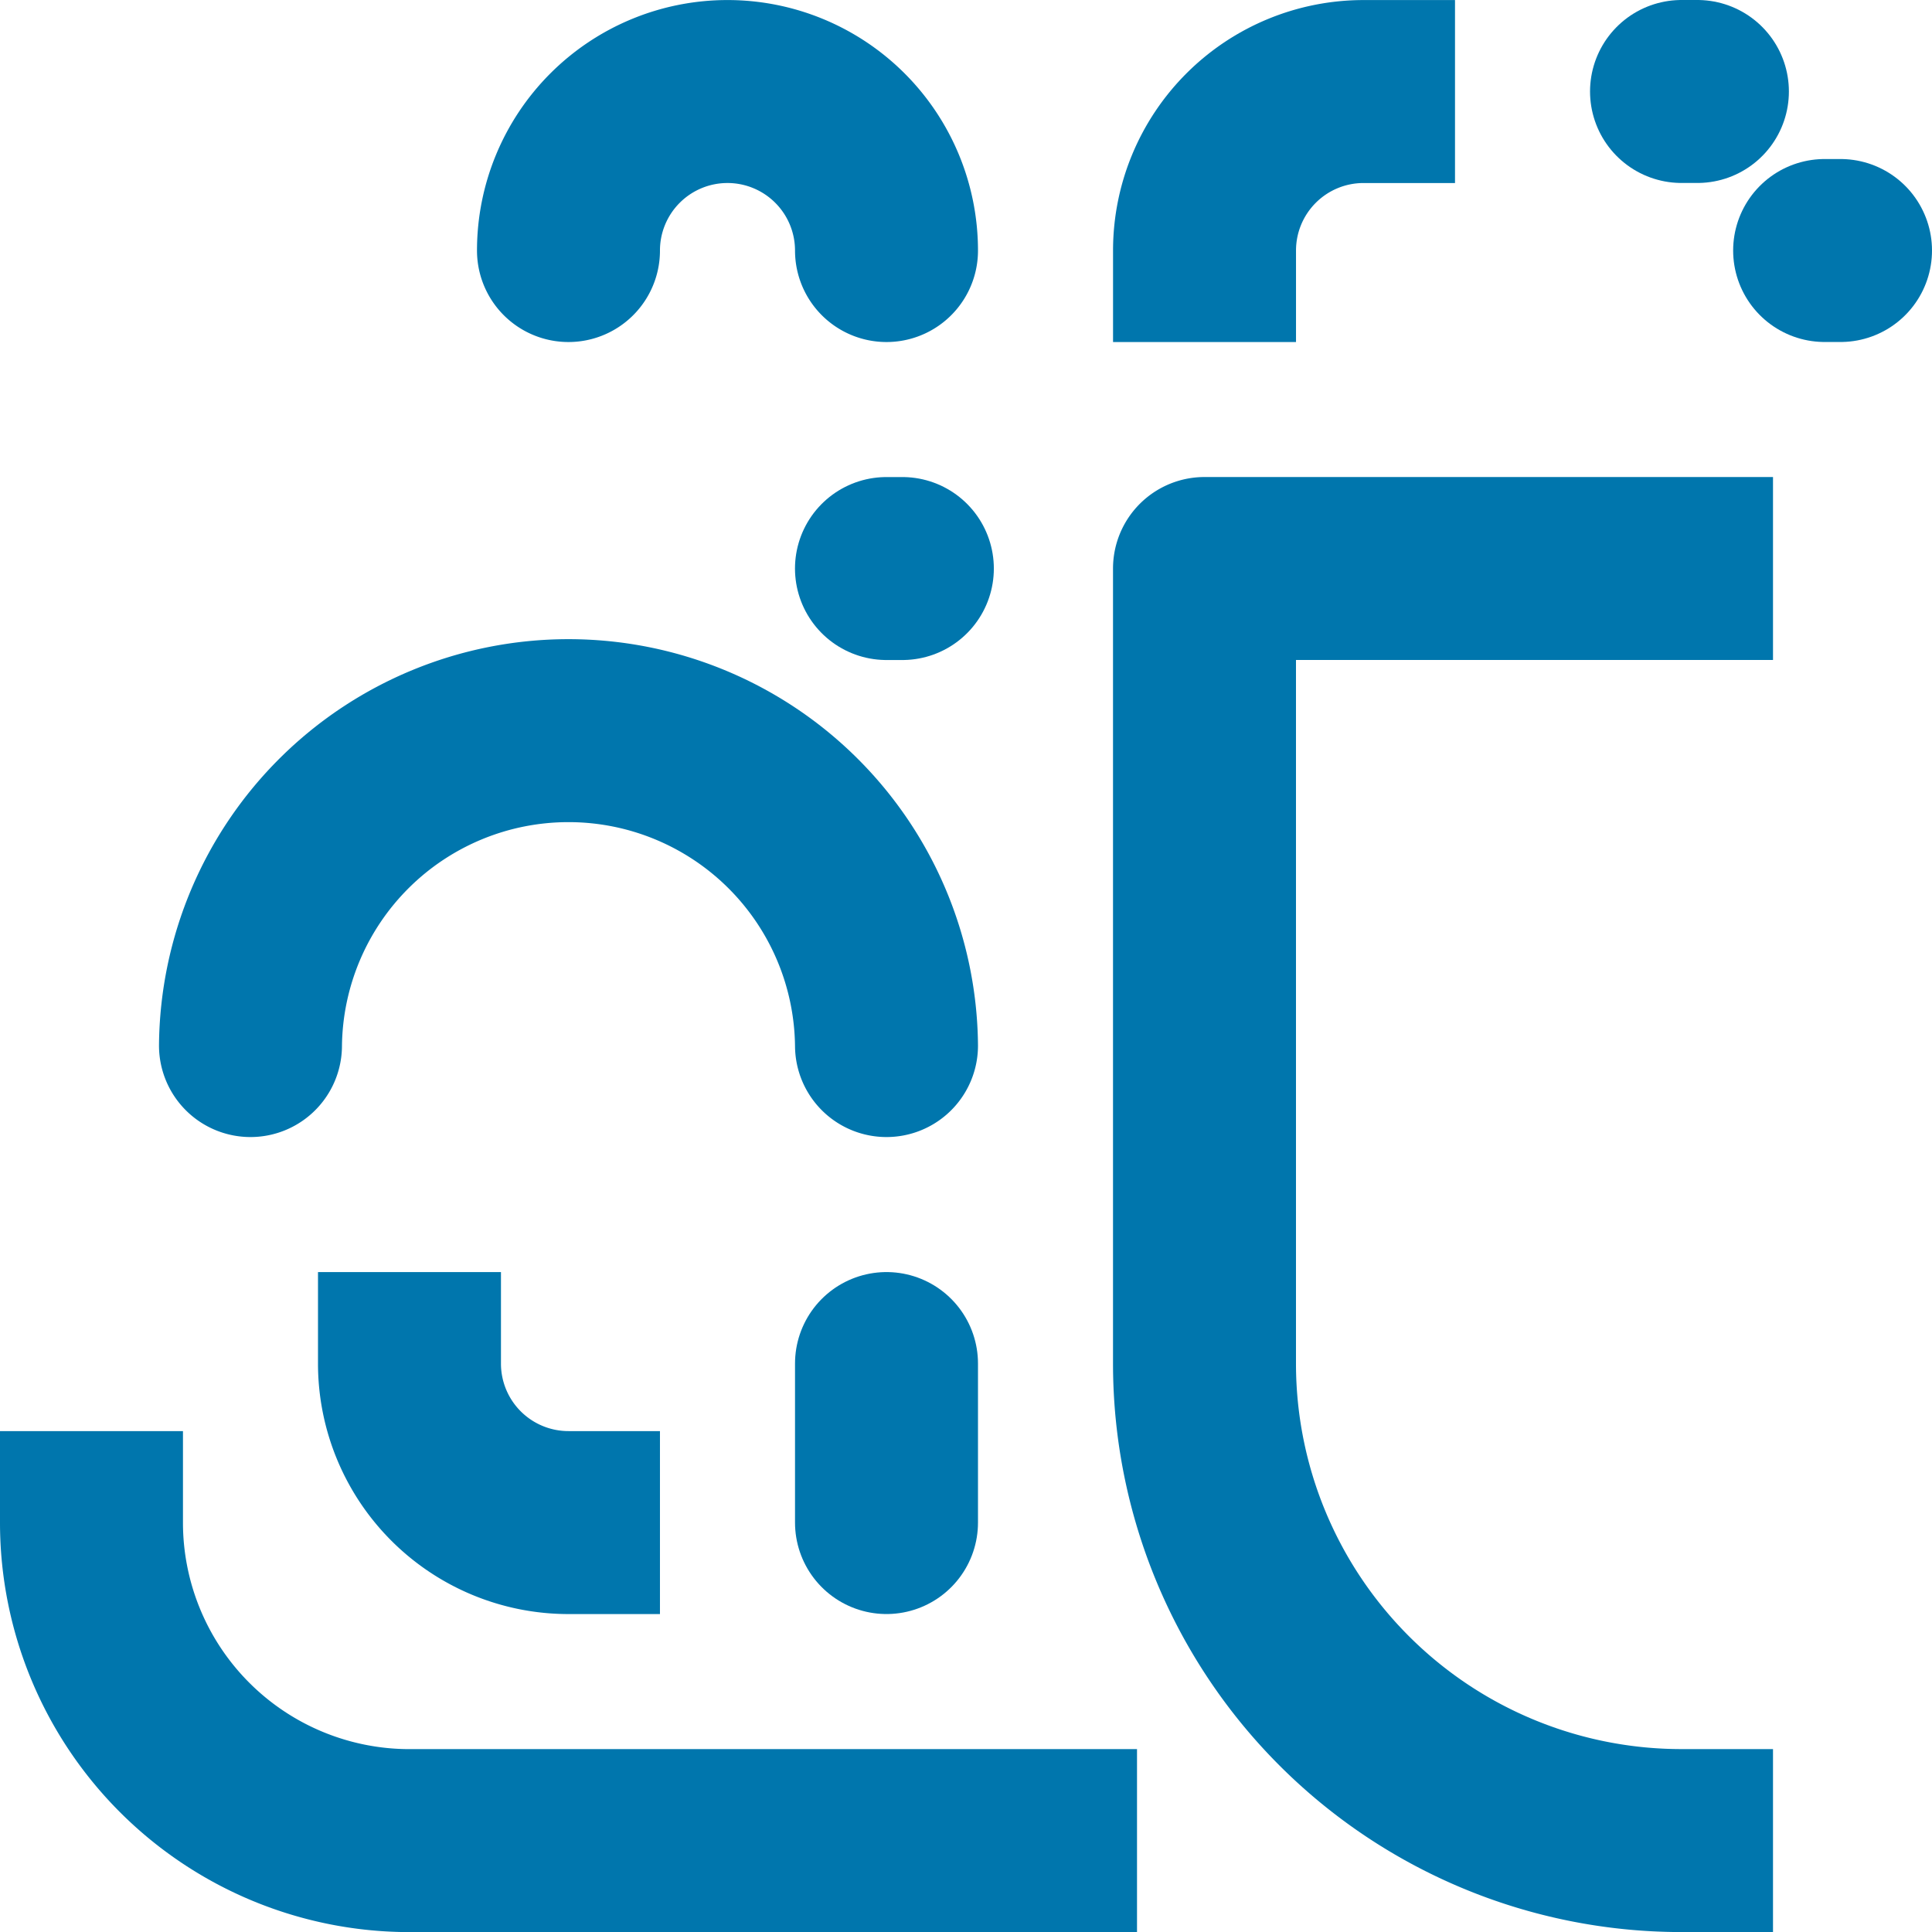
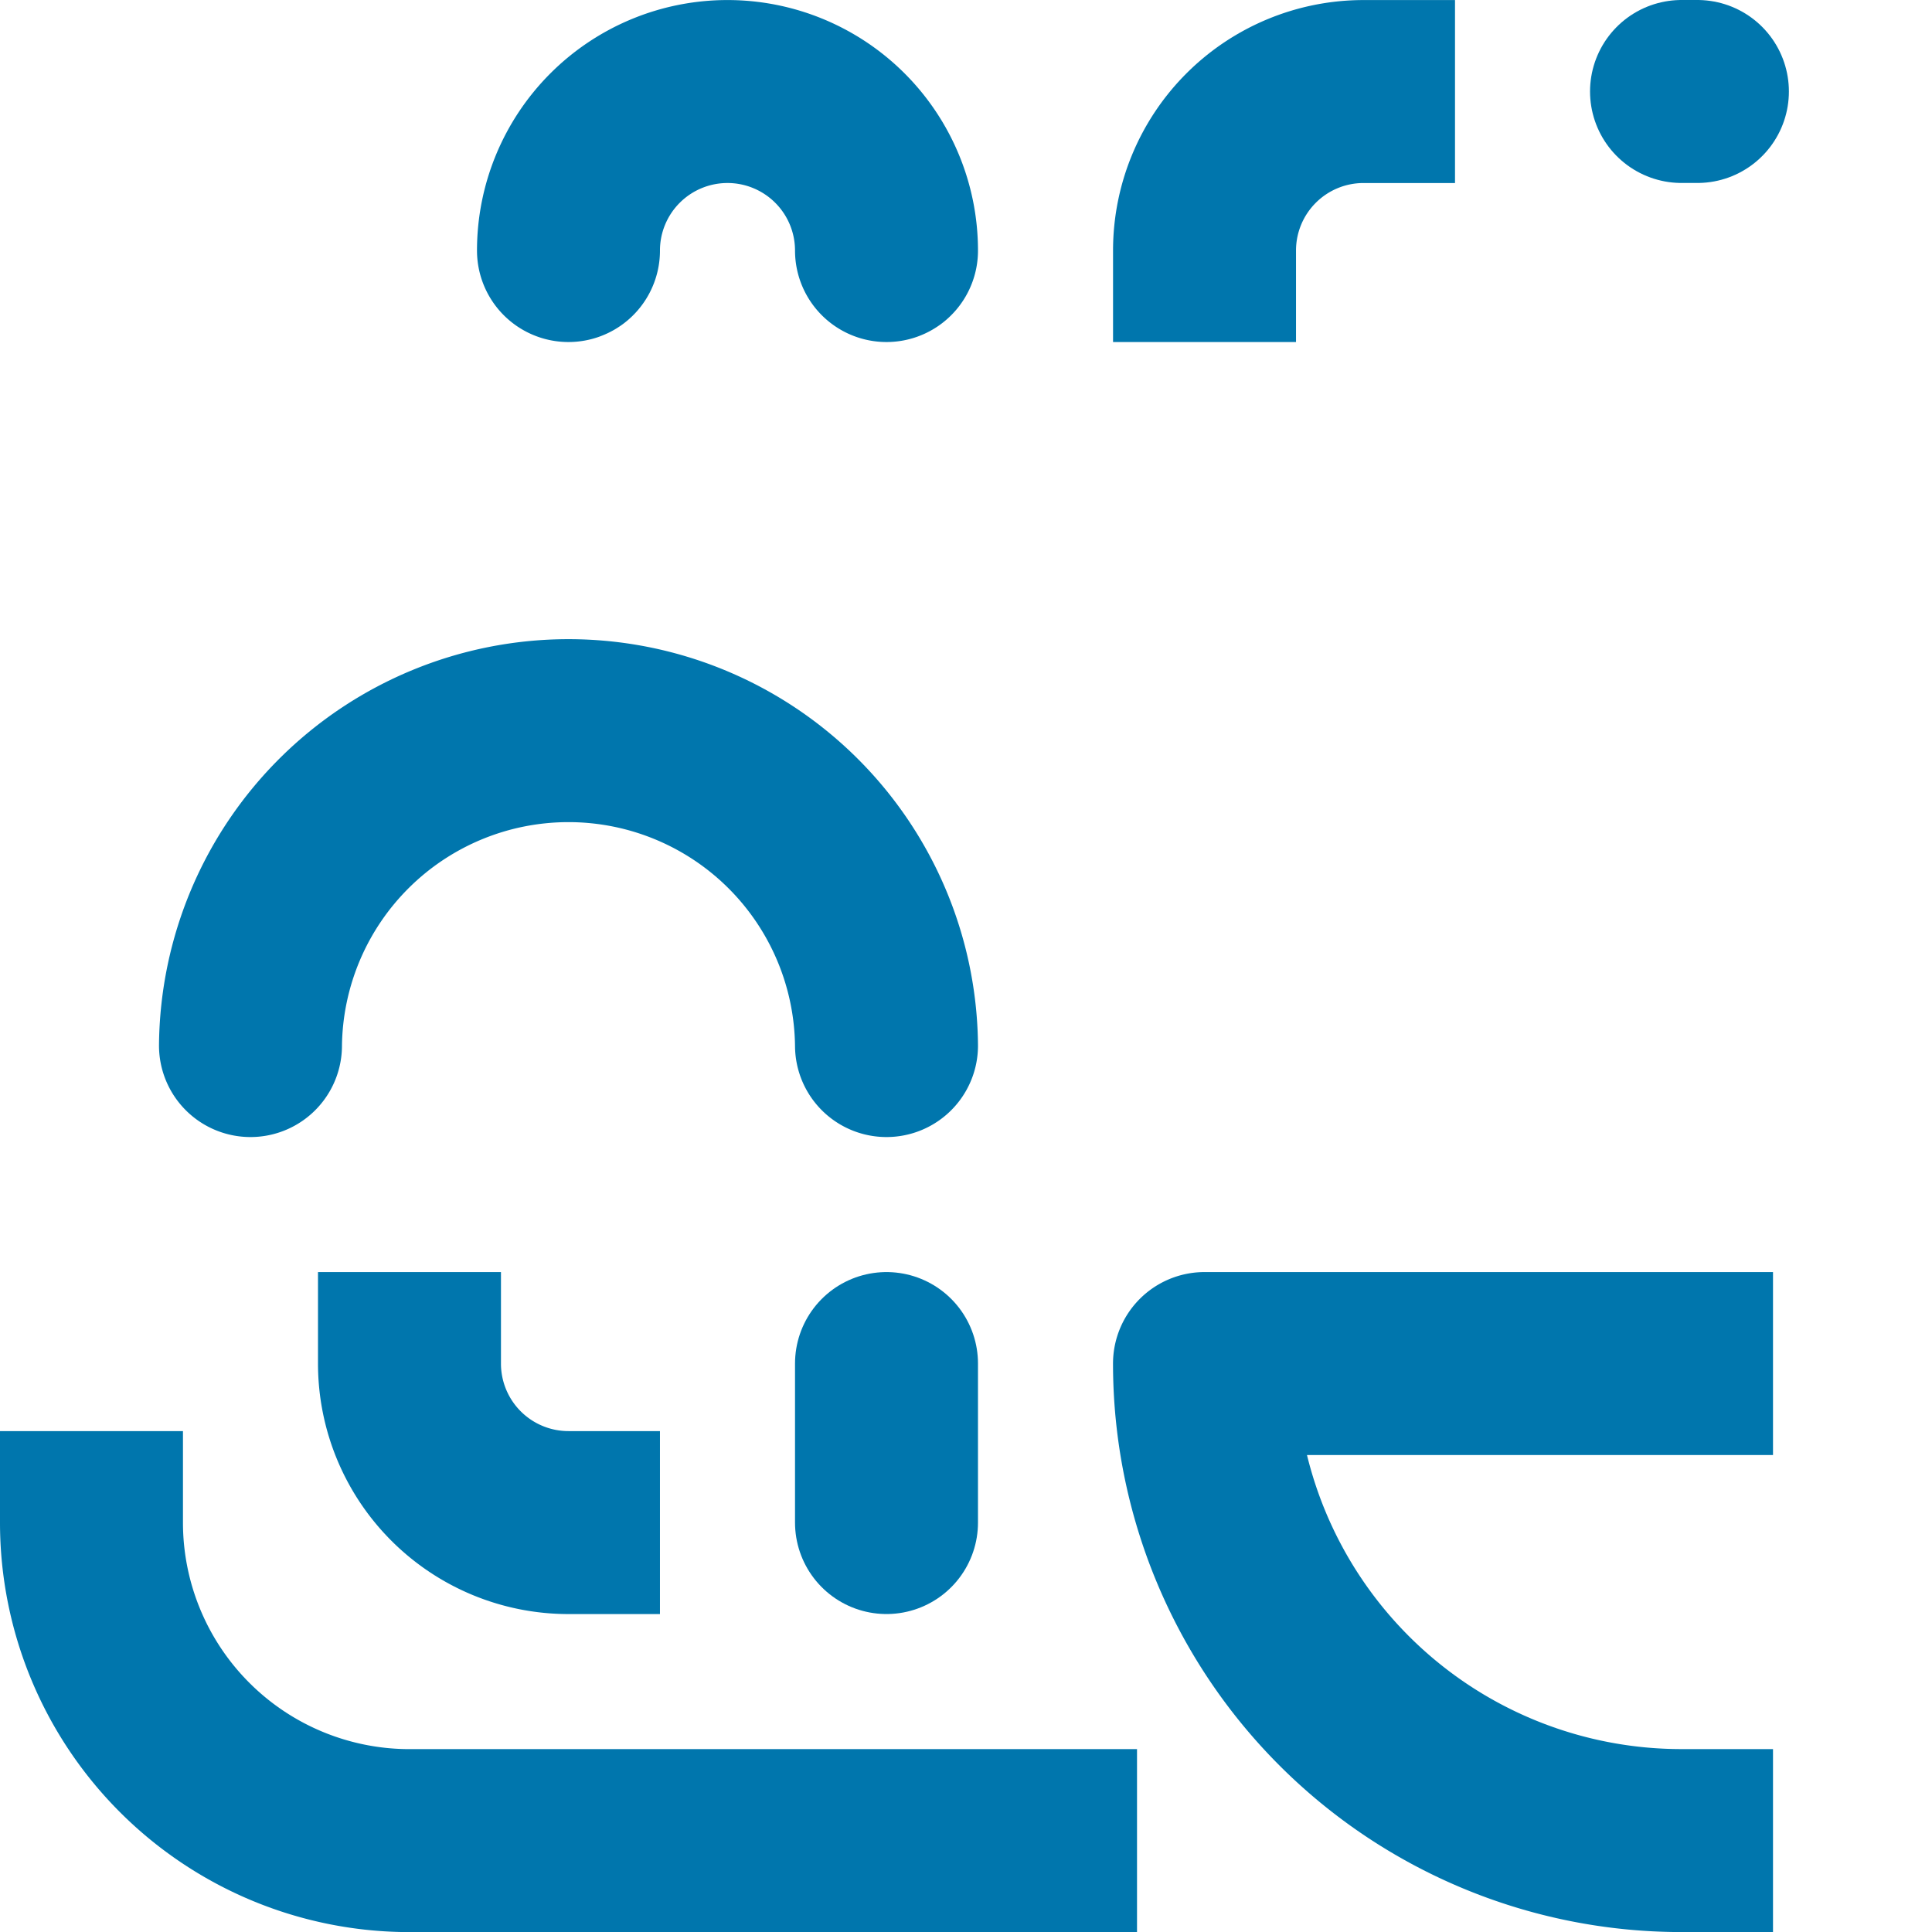
<svg xmlns="http://www.w3.org/2000/svg" width="63.356" height="63.358" viewBox="0 0 63.356 63.358">
  <defs>
    <style>.a,.b,.c,.d{fill:none;stroke:#0076ad;stroke-width:6px;}.a,.b,.d{stroke-linecap:round;}.a,.b,.c{stroke-linejoin:round;}.b{stroke-miterlimit:1.5;fill-rule:evenodd;}.c{stroke-linecap:square;}</style>
  </defs>
  <g transform="translate(-293.429 -1877.869)">
    <path class="a" d="M572.37,579.248a10.429,10.429,0,0,0-20.857,0" transform="translate(-249.87 1332.908)" />
    <path class="a" d="M580.839,536.239a5.214,5.214,0,0,0-10.429,0" transform="translate(-258.339 1349.846)" />
-     <path class="b" d="M510.235,132.283h.521" transform="translate(-187.736 1764.23)" />
    <path class="c" d="M566.175,611.83a5.214,5.214,0,0,1-5.214-5.214" transform="translate(-254.104 1315.969)" />
    <path class="c" d="M542.064,616.064a10.429,10.429,0,0,0,10.429,10.429H573.35" transform="translate(-245.635 1311.735)" />
    <path class="d" d="M589.308,606.615v5.214" transform="translate(-266.808 1315.969)" />
    <path class="c" d="M608.206,536.239a5.214,5.214,0,0,1,5.214-5.214" transform="translate(-275.277 1349.846)" />
    <path class="b" d="M510.235,132.283h.521" transform="translate(-161.664 1748.586)" />
-     <path class="b" d="M510.235,132.283h.521" transform="translate(-156.971 1753.801)" />
-     <path class="c" d="M623.848,601.085a15.643,15.643,0,0,1-15.643-15.643V559.37h15.643" transform="translate(-275.277 1337.142)" />
+     <path class="c" d="M623.848,601.085a15.643,15.643,0,0,1-15.643-15.643h15.643" transform="translate(-275.277 1337.142)" />
  </g>
</svg>